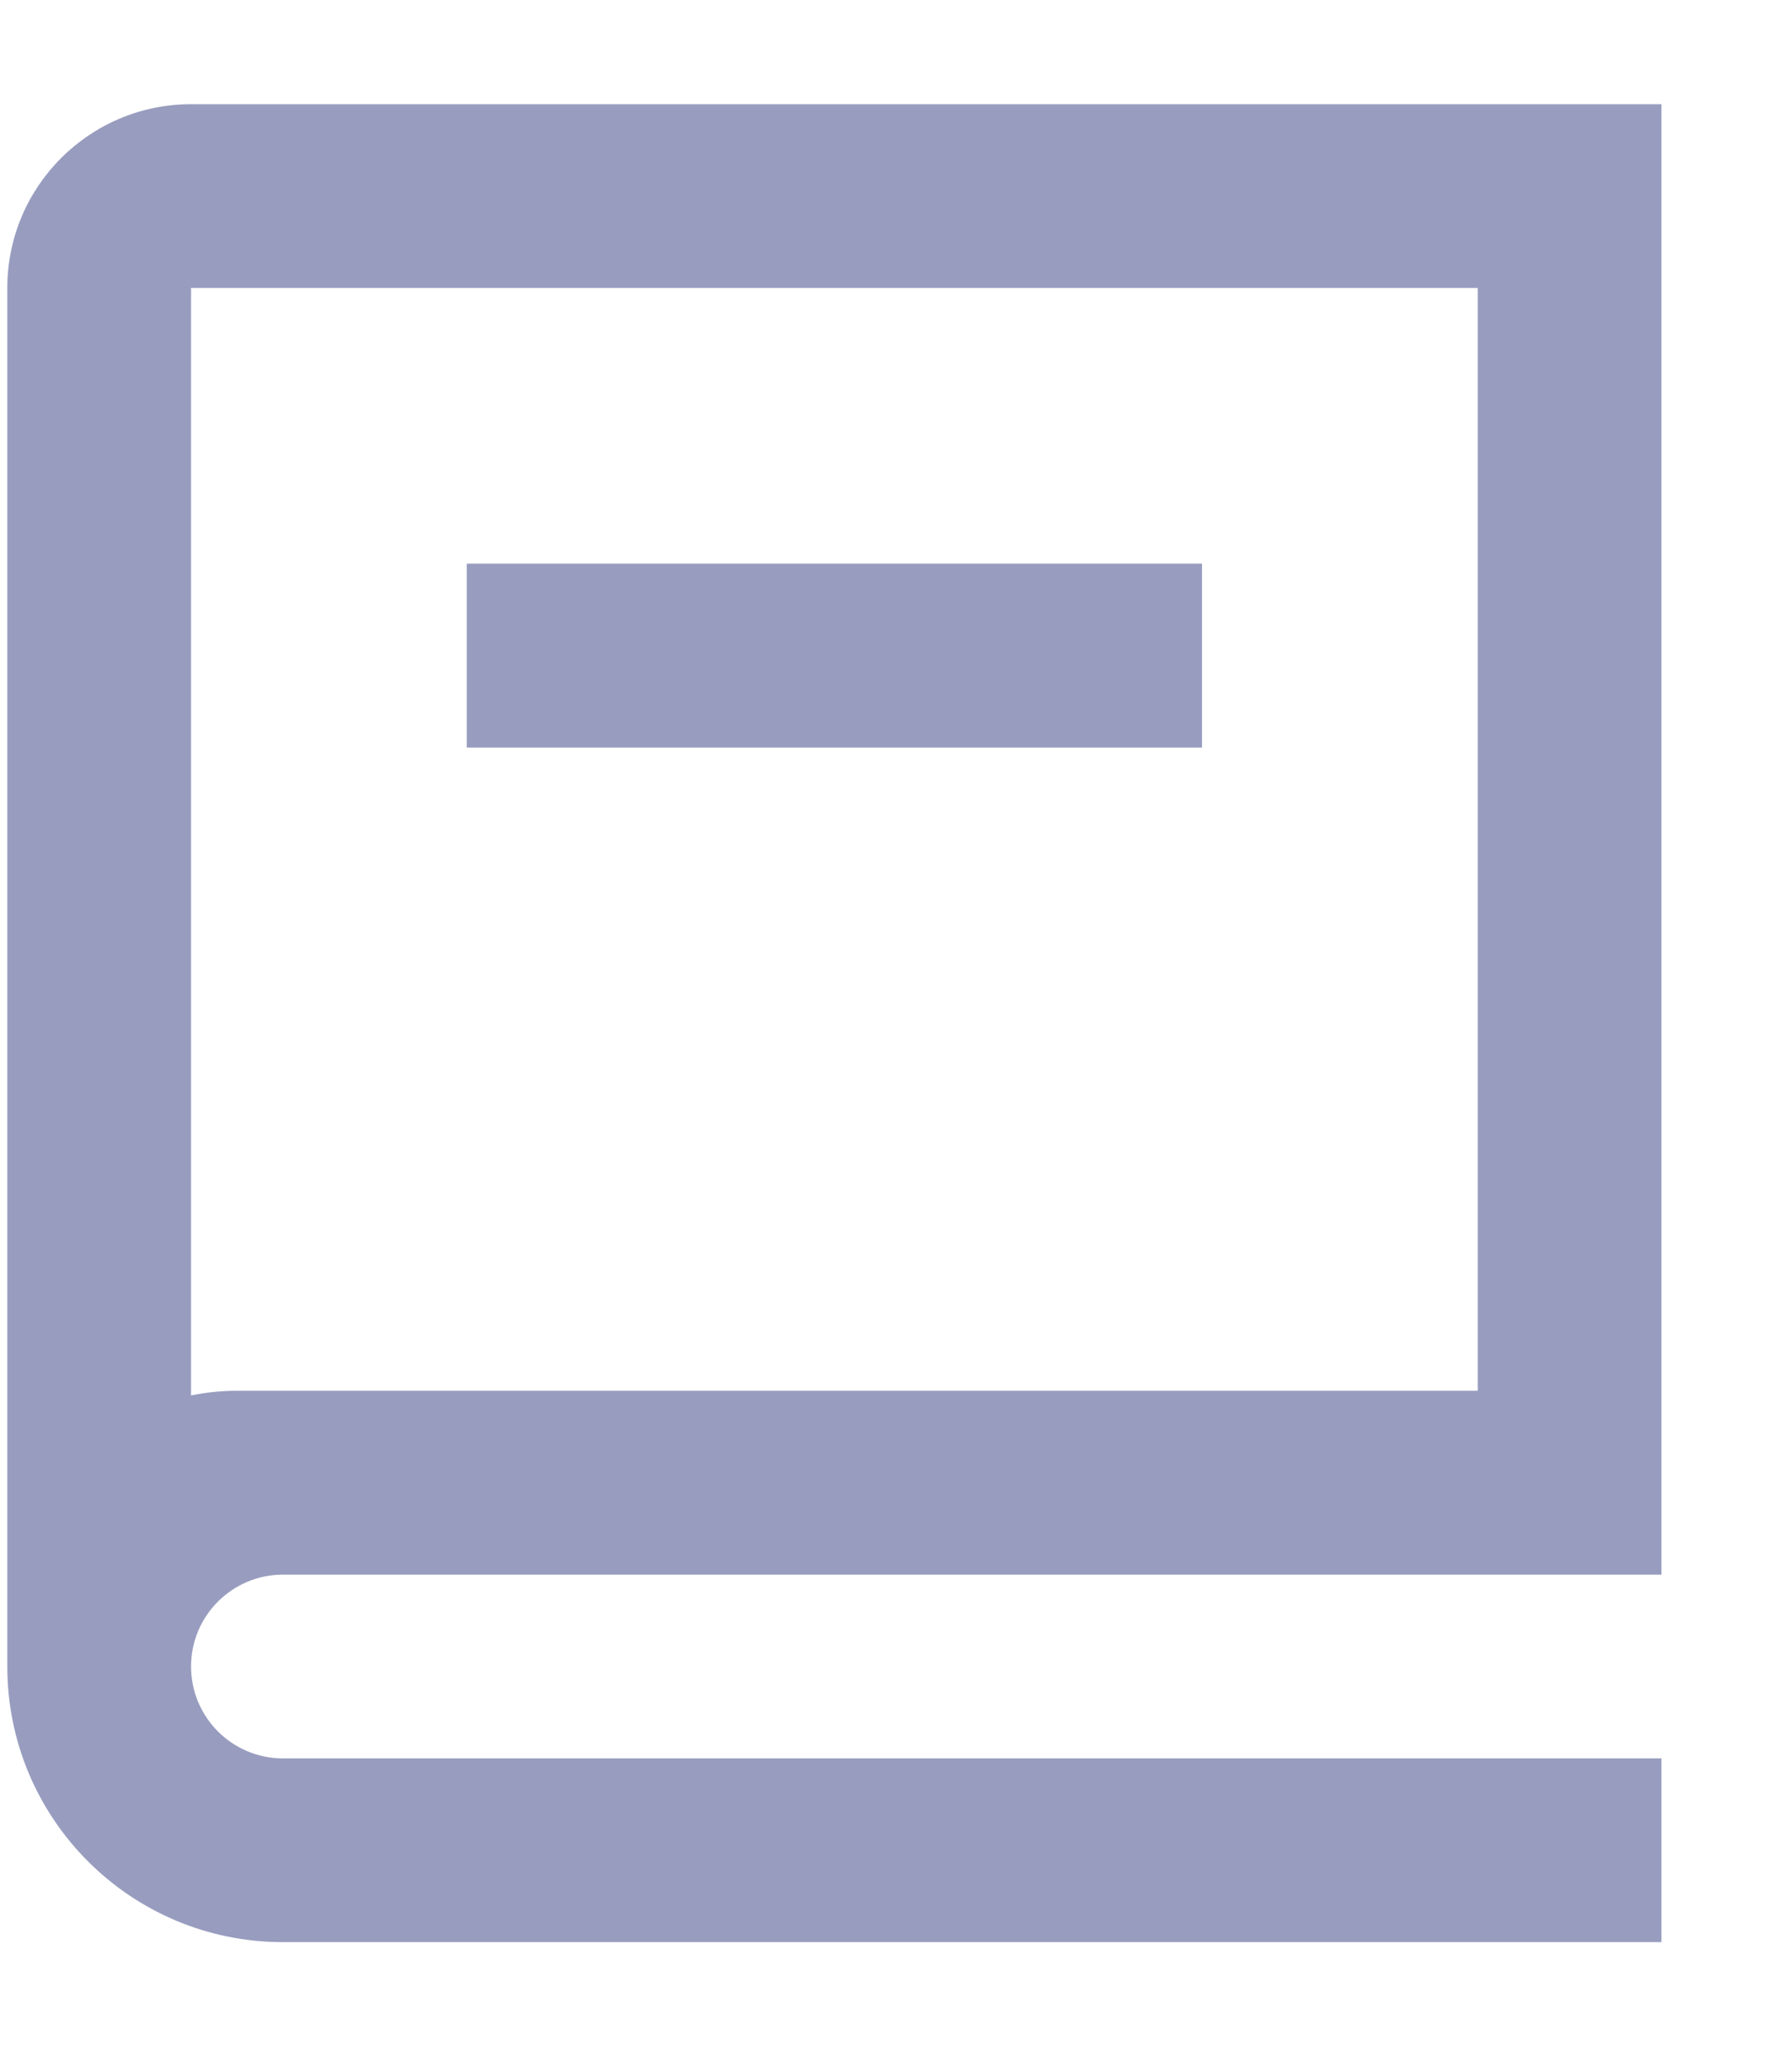
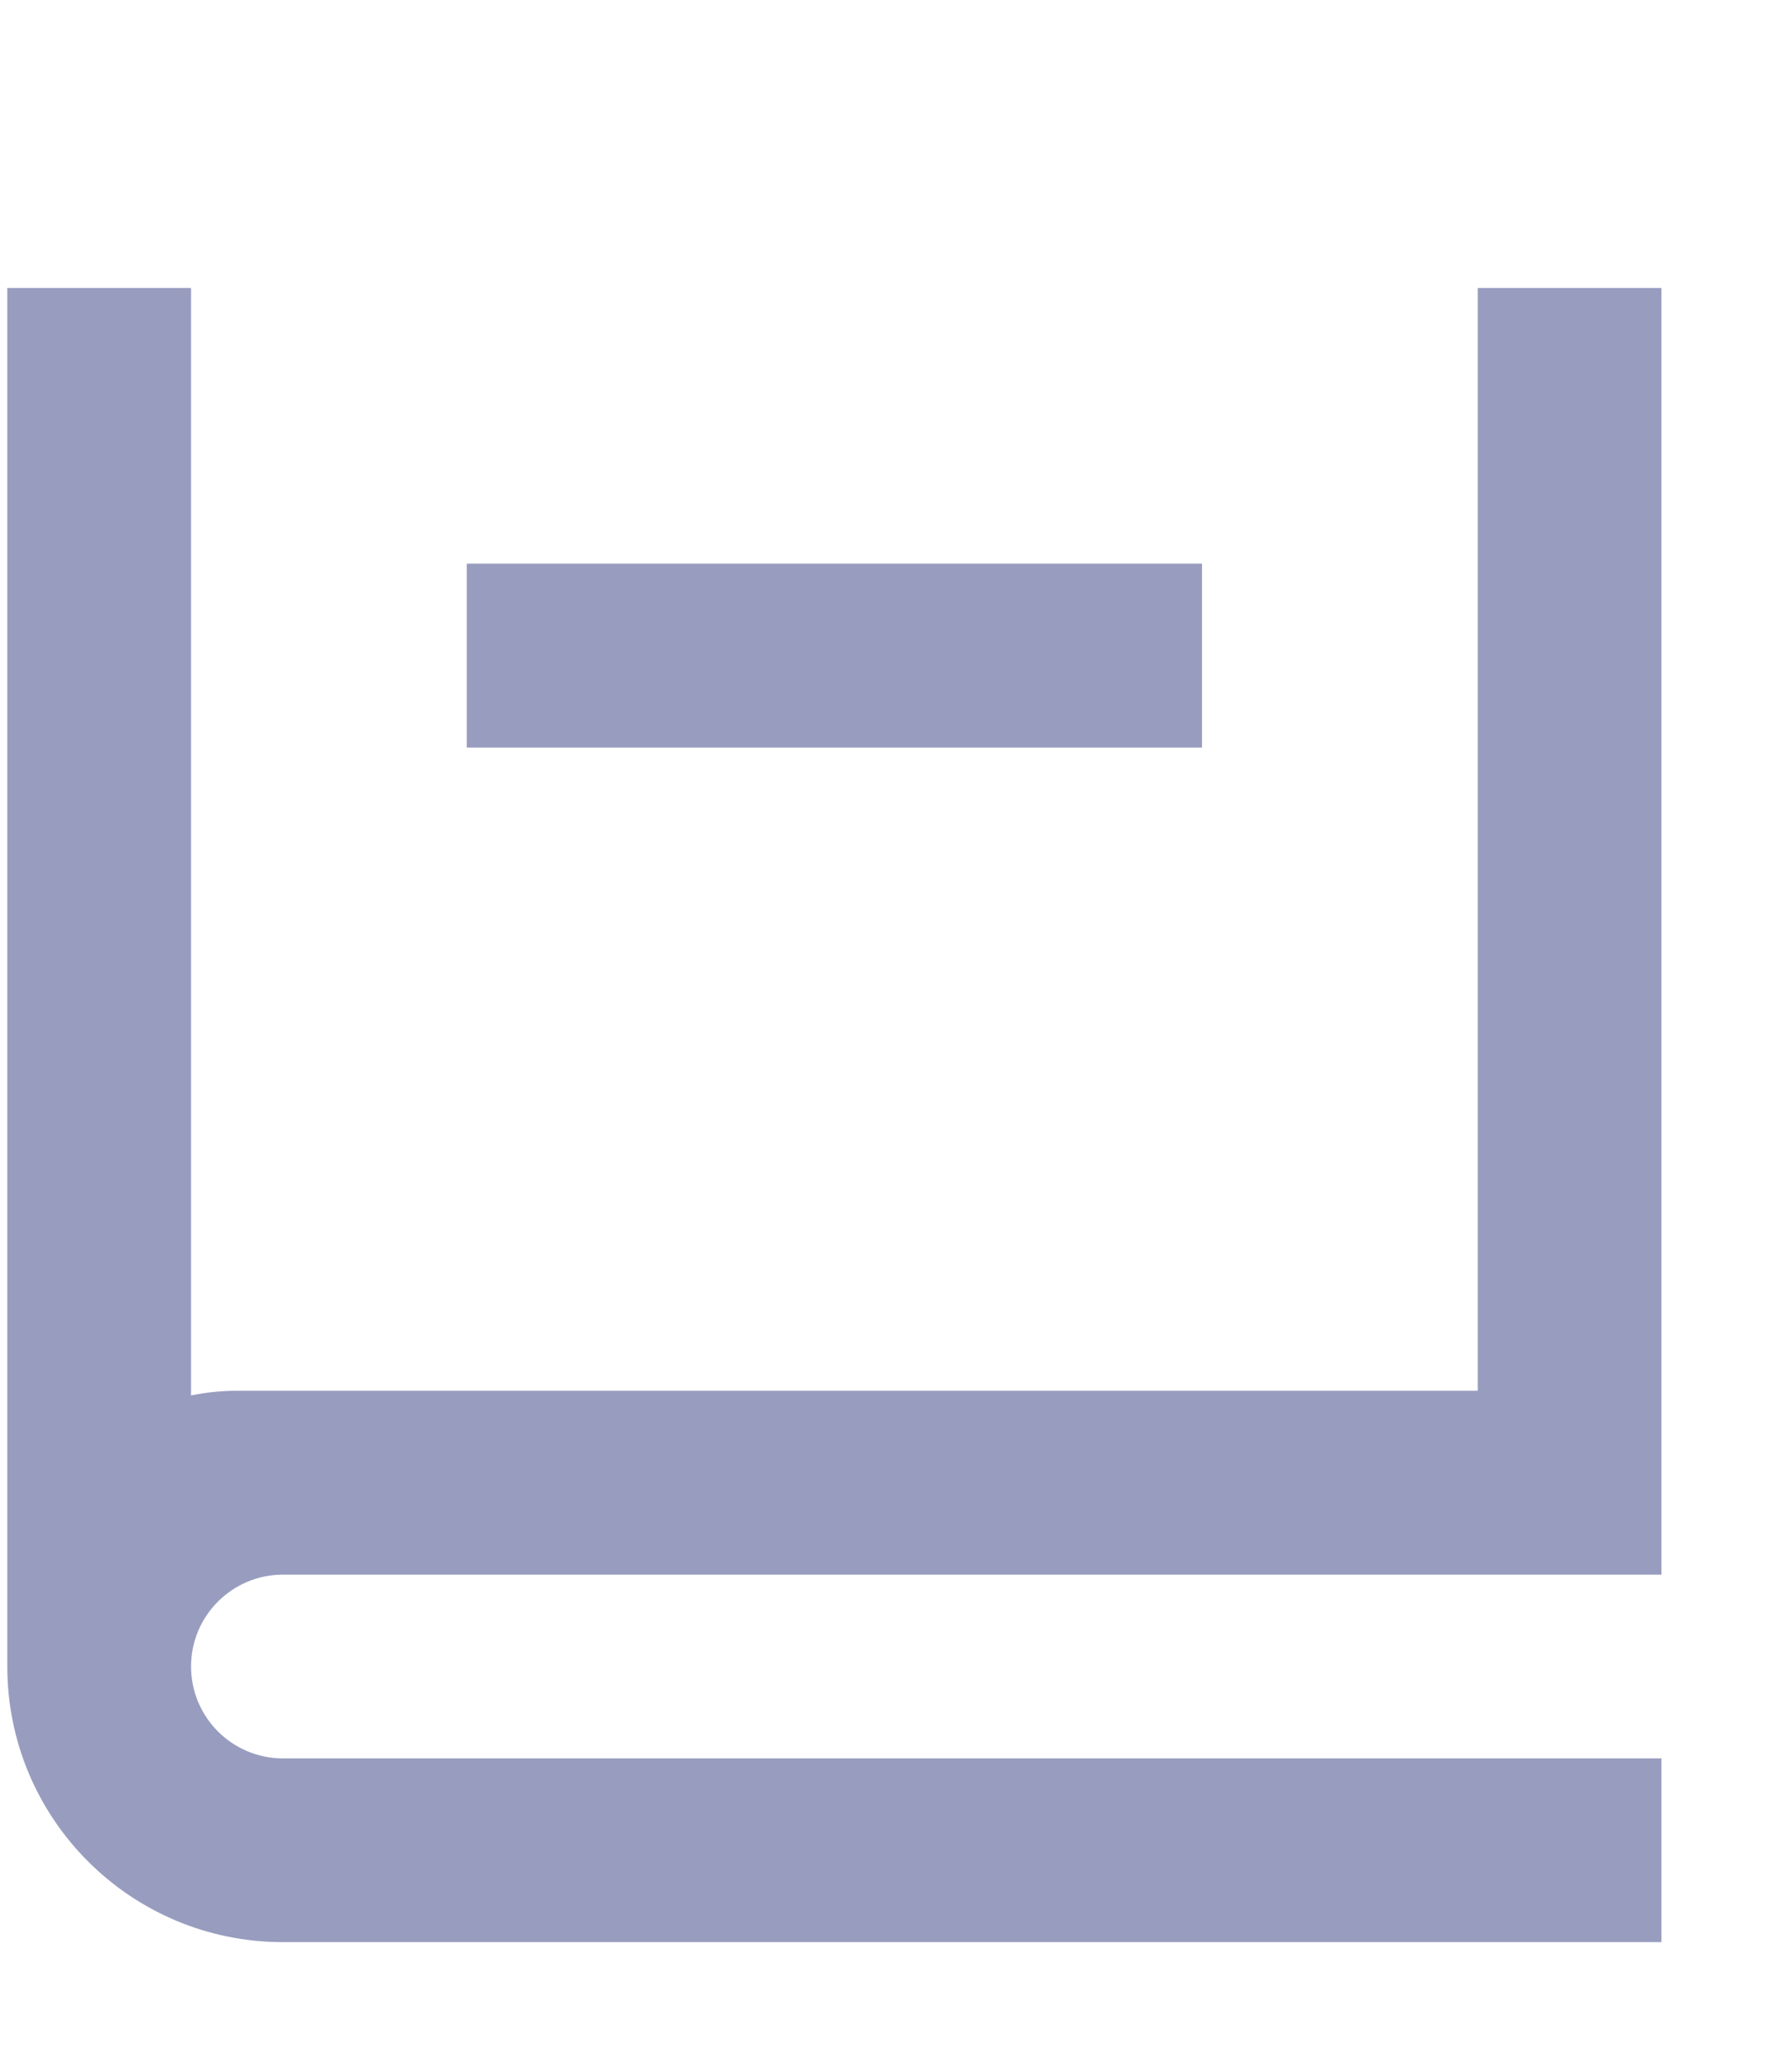
<svg xmlns="http://www.w3.org/2000/svg" width="13" height="15" viewBox="0 0 13 15" fill="none">
-   <path d="M12.053 11.423H2.053C1.685 11.423 1.386 11.721 1.386 12.089C1.386 12.458 1.685 12.756 2.053 12.756H12.053V14.089H2.053C0.948 14.089 0.053 13.194 0.053 12.089V2.089C0.053 1.353 0.65 0.756 1.386 0.756H12.053V11.423ZM1.386 10.123C1.494 10.101 1.605 10.089 1.72 10.089H10.72V2.089H1.386V10.123ZM8.72 5.423H3.386V4.089H8.72V5.423Z" fill="#989DBF" />
+   <path d="M12.053 11.423H2.053C1.685 11.423 1.386 11.721 1.386 12.089C1.386 12.458 1.685 12.756 2.053 12.756H12.053V14.089H2.053C0.948 14.089 0.053 13.194 0.053 12.089V2.089H12.053V11.423ZM1.386 10.123C1.494 10.101 1.605 10.089 1.72 10.089H10.72V2.089H1.386V10.123ZM8.72 5.423H3.386V4.089H8.72V5.423Z" fill="#989DBF" />
</svg>